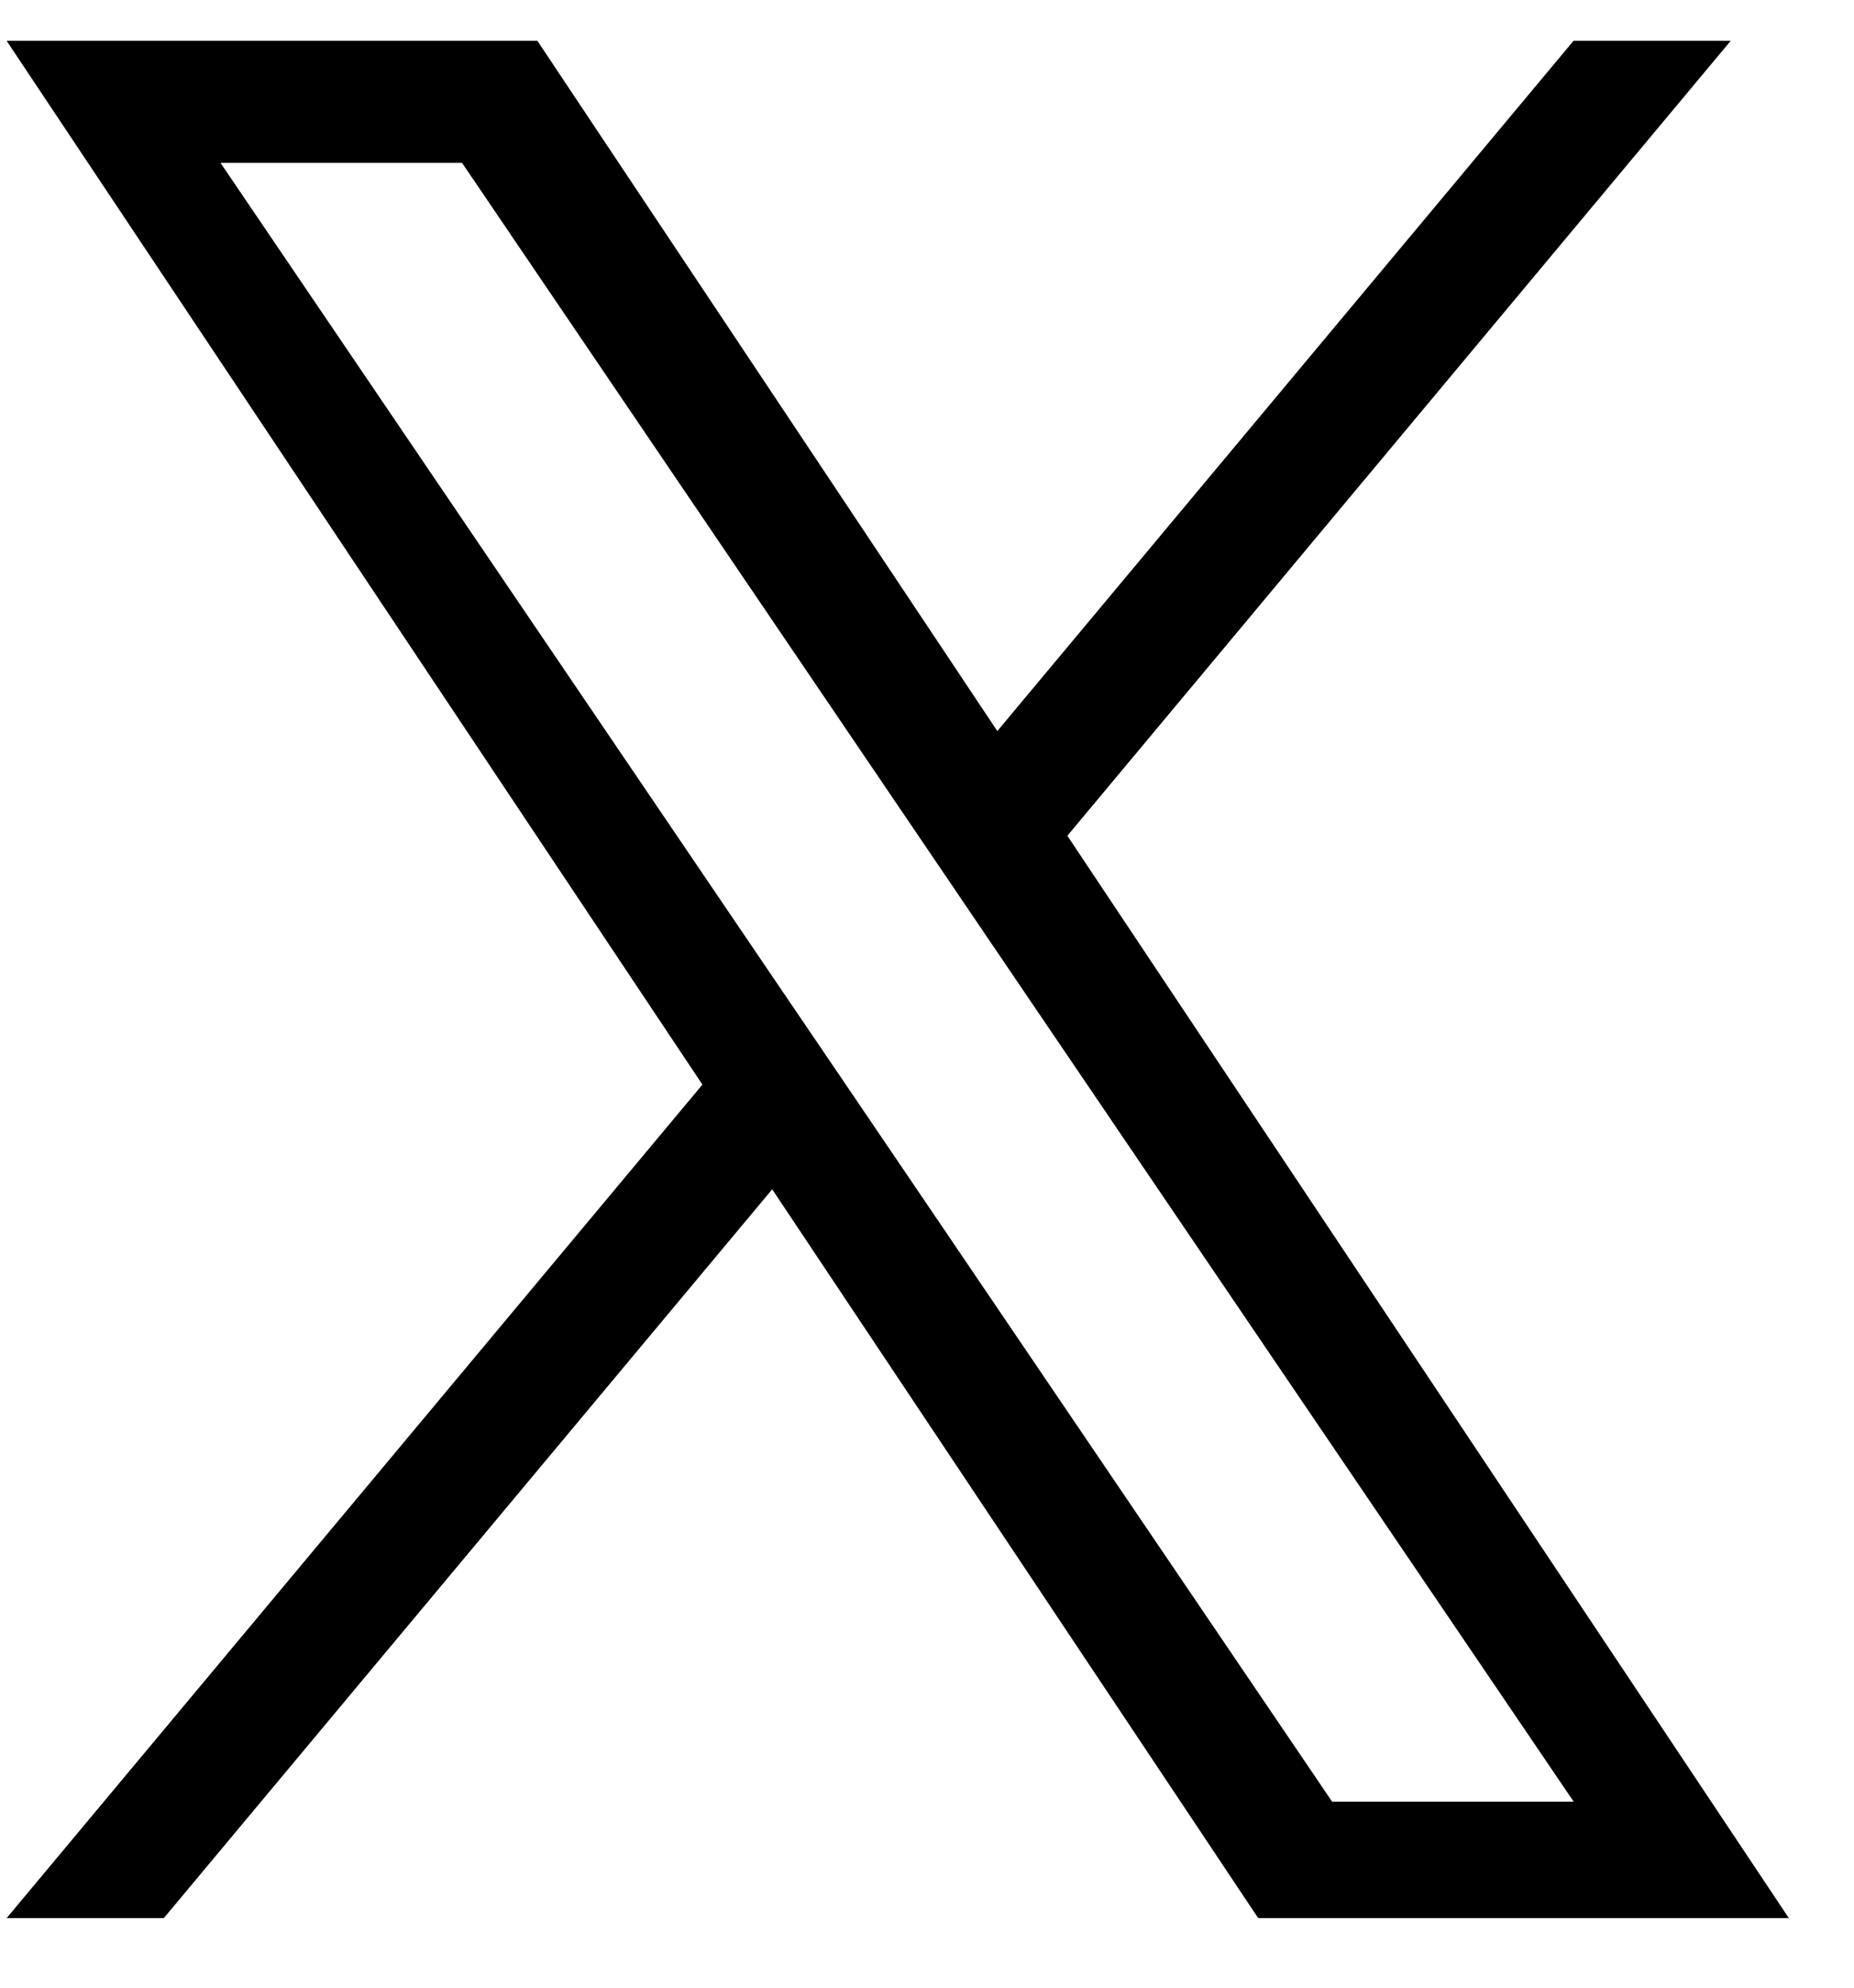
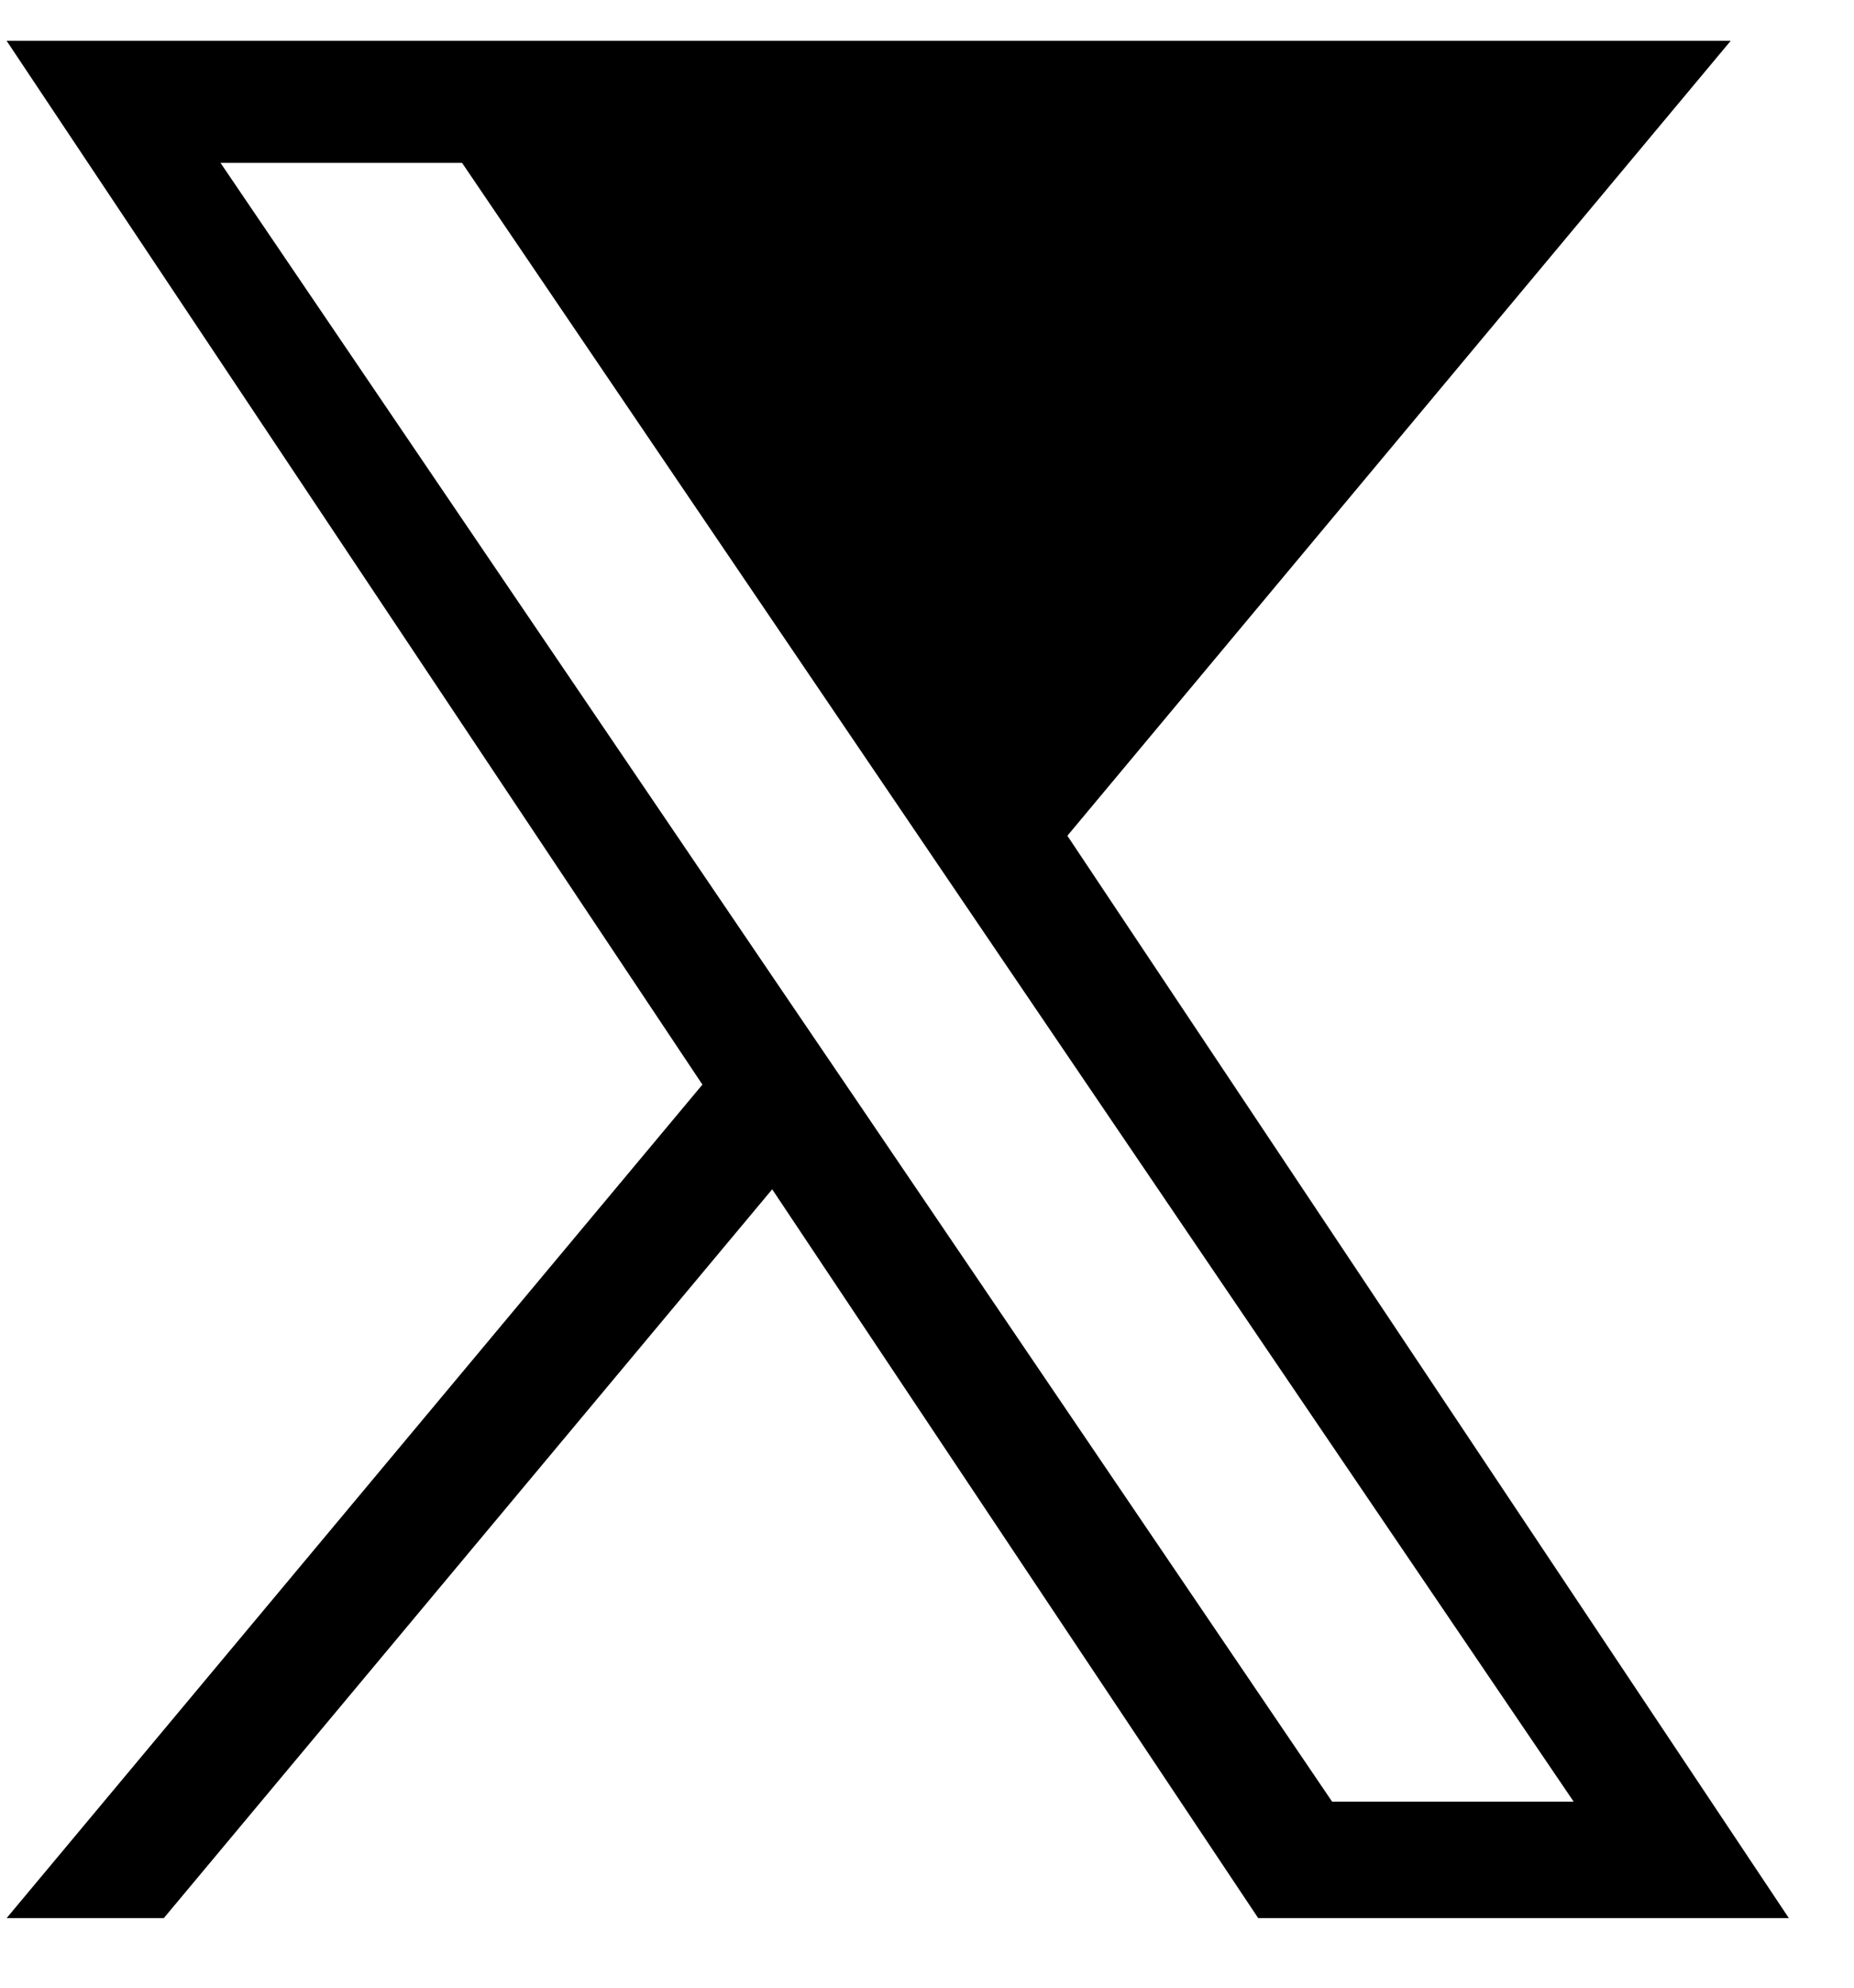
<svg xmlns="http://www.w3.org/2000/svg" width="14" height="15" viewBox="0 0 14 15" fill="none">
-   <path d="M8.06 6.307L13.069 0.308H11.882L7.531 5.517L4.058 0.308H0.05L5.304 8.185L0.05 14.475H1.237L5.831 8.975L9.501 14.475H13.508L8.06 6.307ZM6.434 8.254L5.901 7.47L1.665 1.229H3.489L6.907 6.266L7.439 7.05L11.883 13.596H10.059L6.434 8.254Z" fill="black" />
+   <path d="M8.06 6.307L13.069 0.308H11.882L4.058 0.308H0.05L5.304 8.185L0.05 14.475H1.237L5.831 8.975L9.501 14.475H13.508L8.06 6.307ZM6.434 8.254L5.901 7.47L1.665 1.229H3.489L6.907 6.266L7.439 7.05L11.883 13.596H10.059L6.434 8.254Z" fill="black" />
</svg>